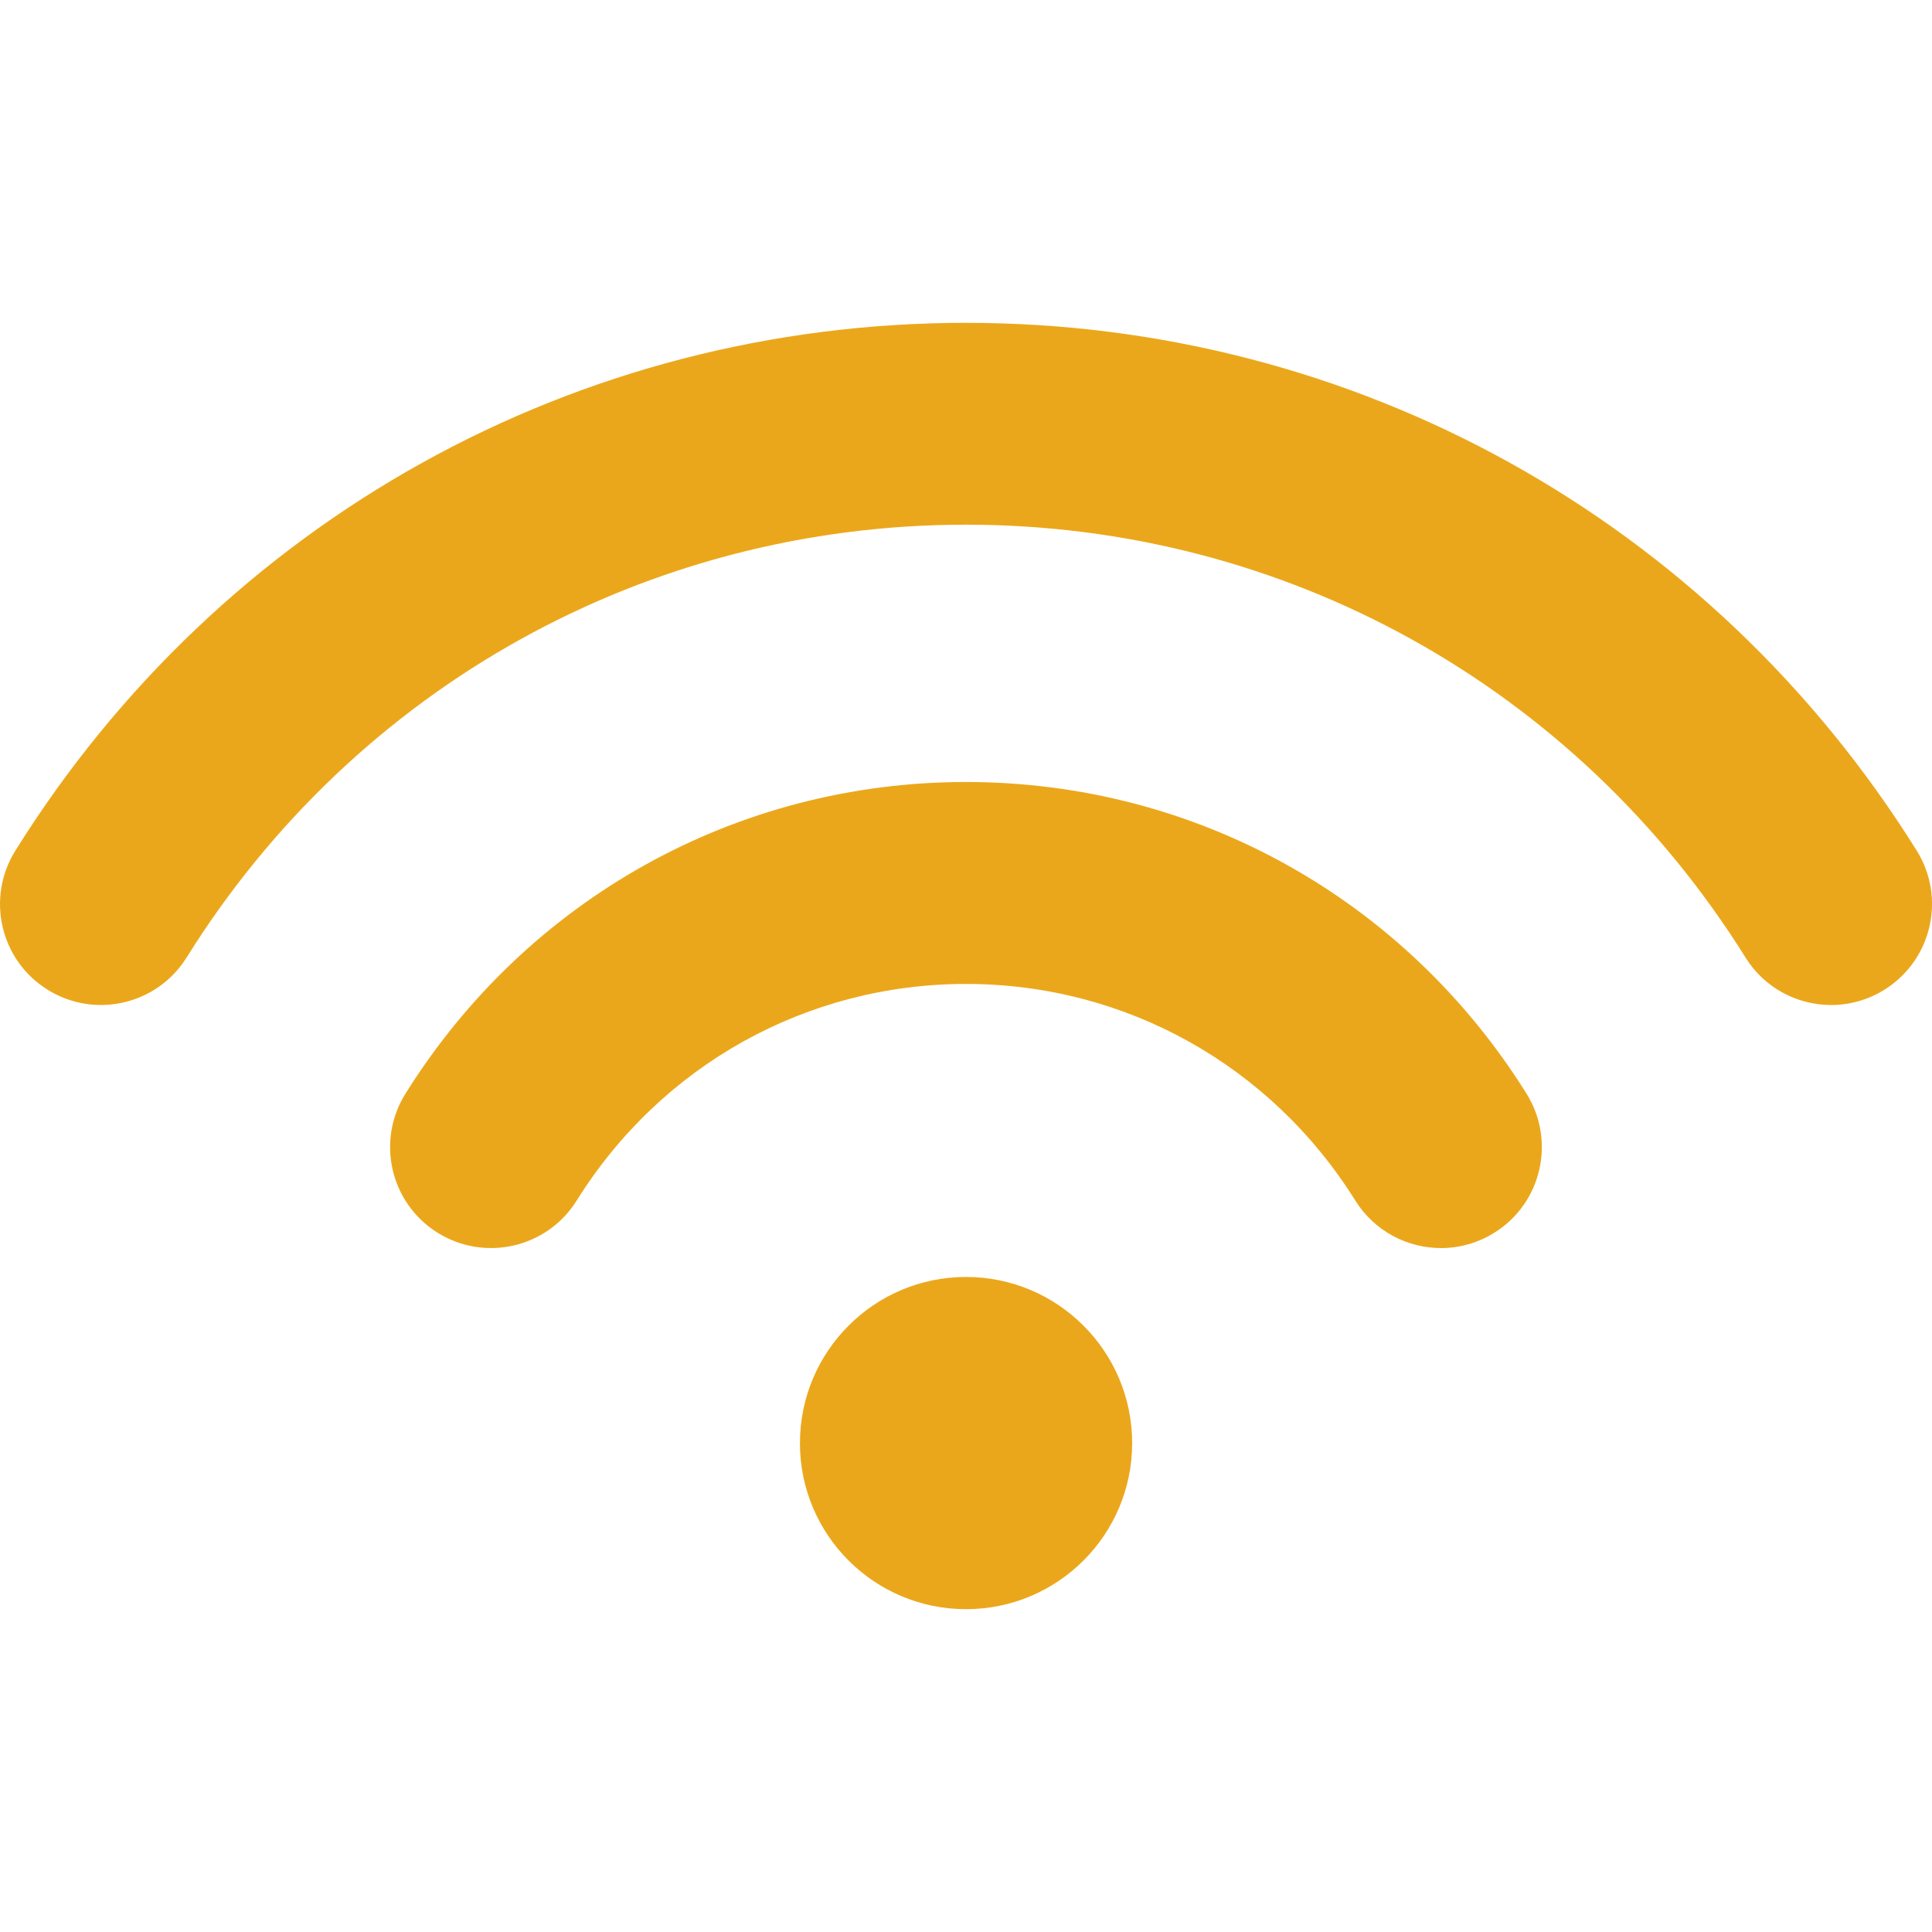
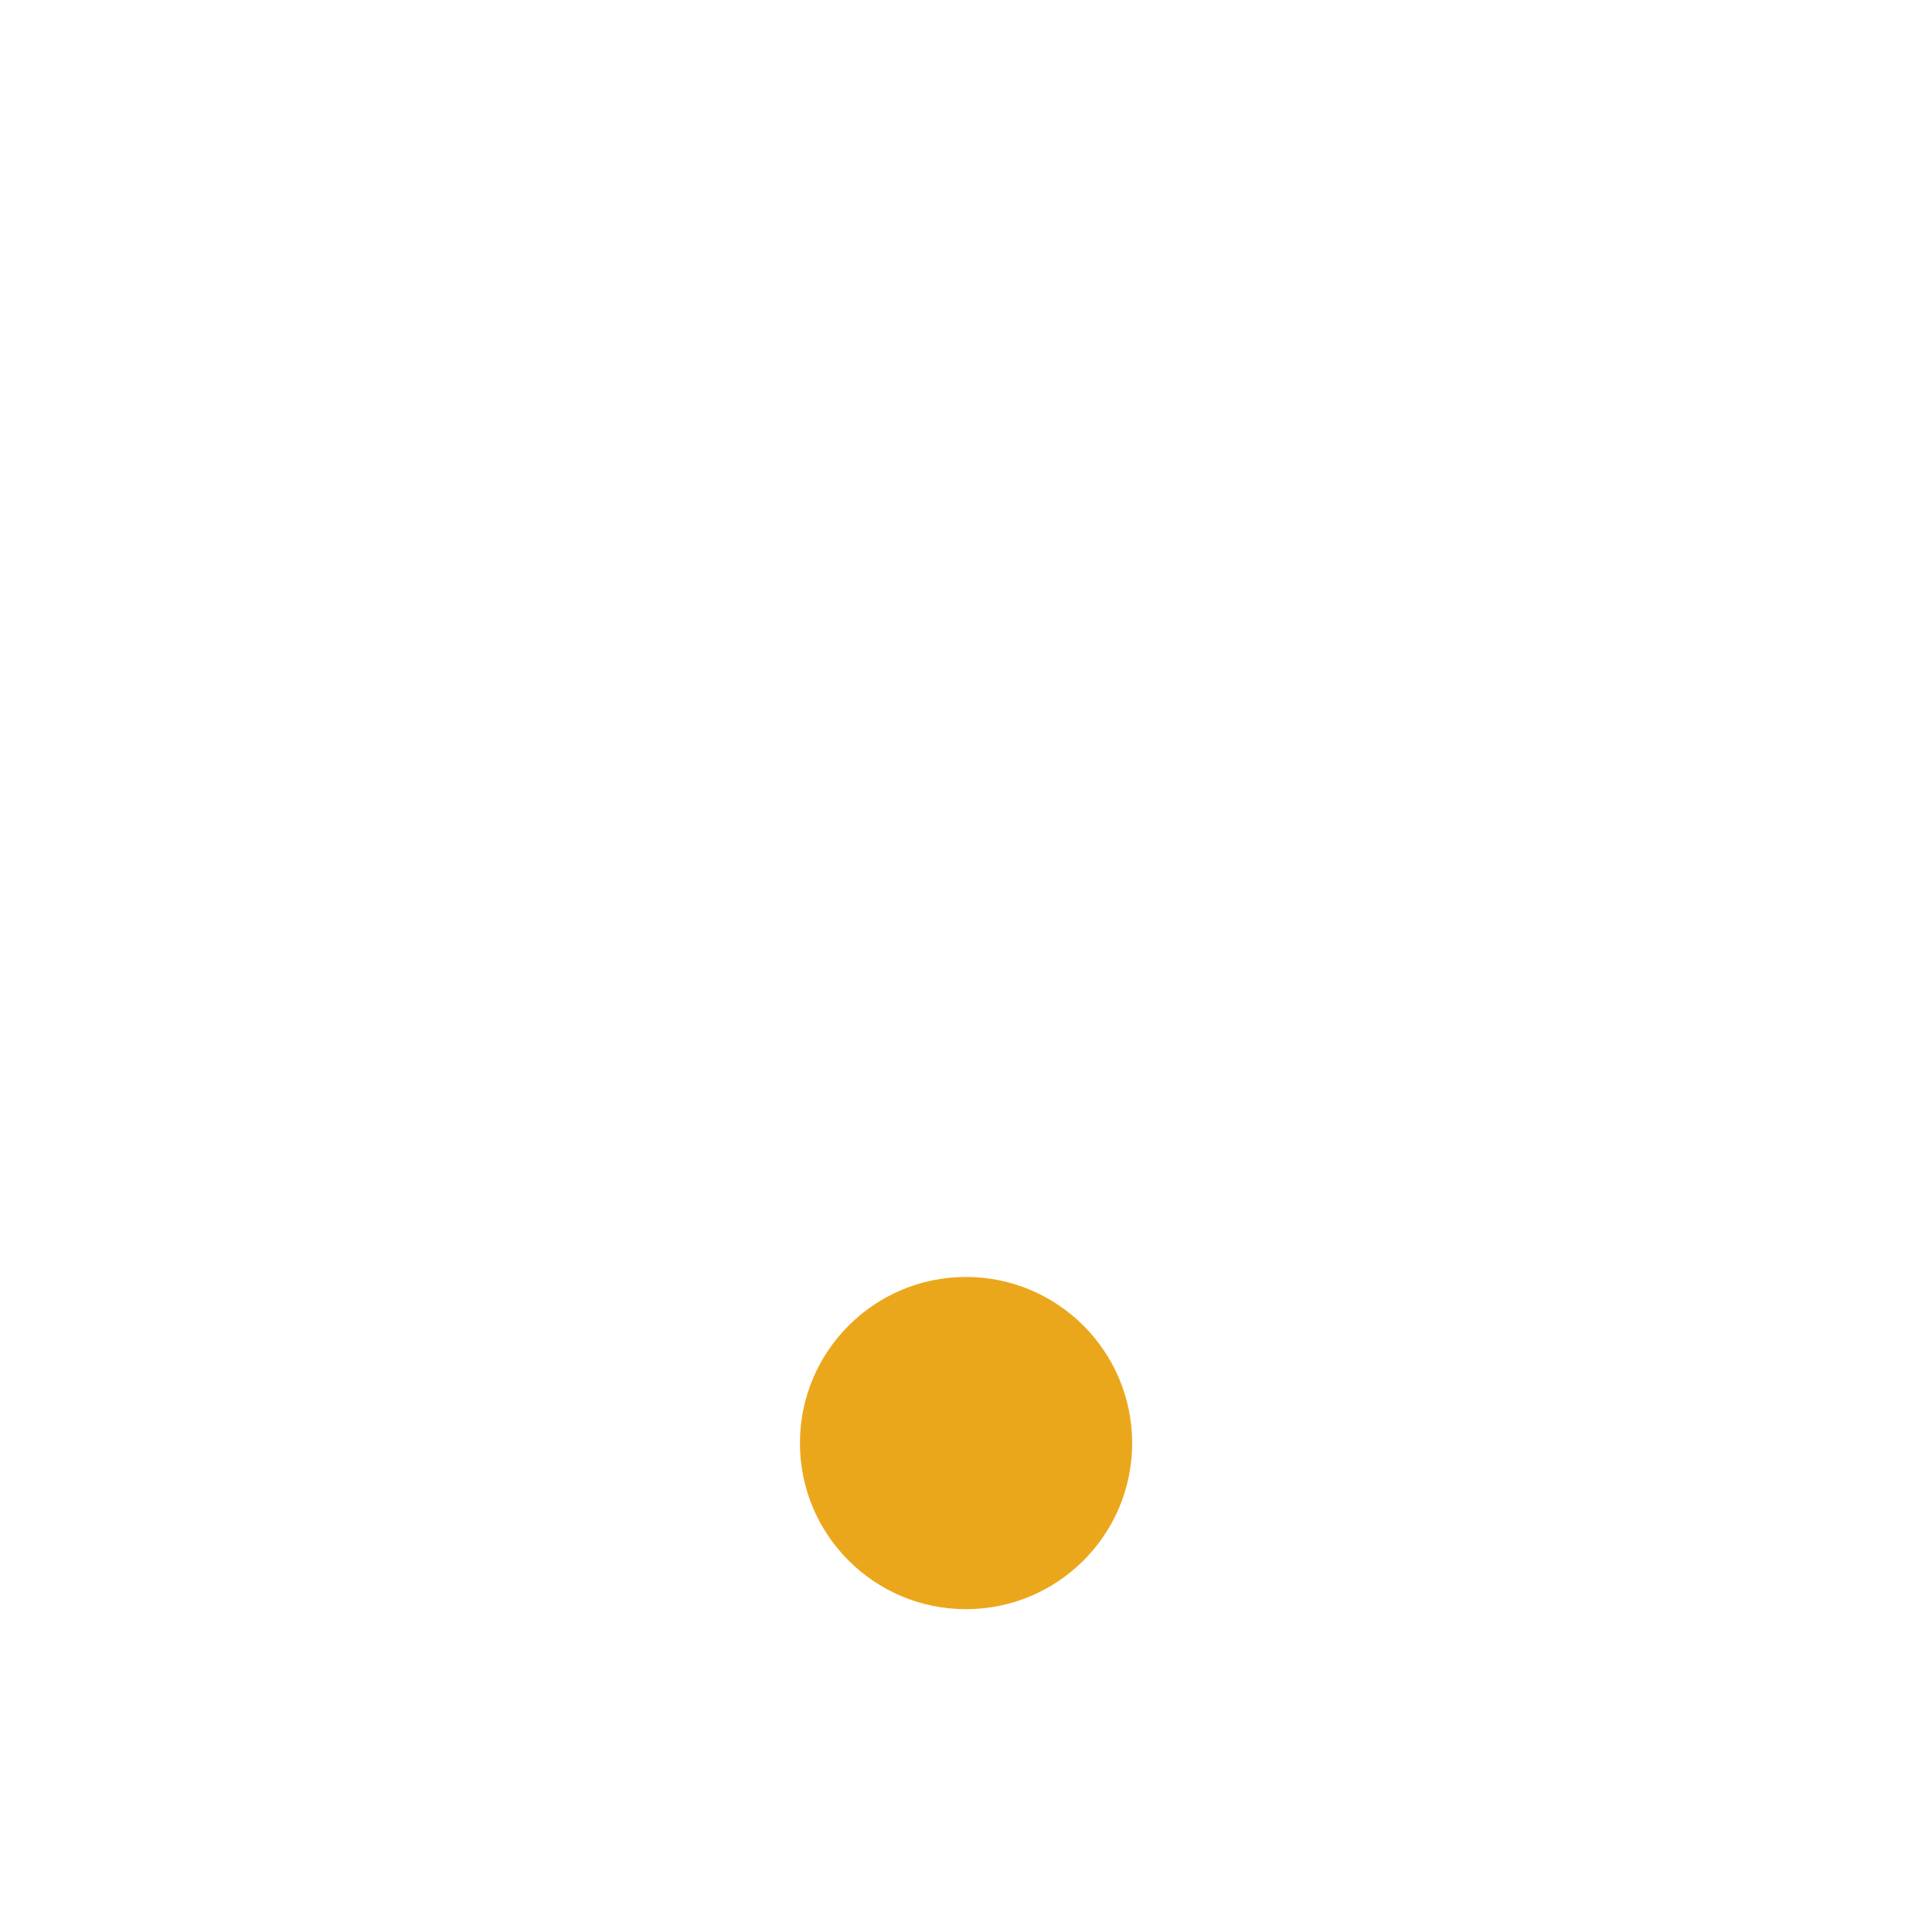
<svg xmlns="http://www.w3.org/2000/svg" width="21" height="21" viewBox="0 0 21 21" fill="none">
  <g clip-path="url(#clip0_254_78)">
-     <path d="M10.5 8.5C8.01 8.5 5.732 9.767 4.407 11.888C4.086 12.402 4.242 13.078 4.756 13.399C5.27 13.72 5.947 13.564 6.268 13.05C7.189 11.575 8.771 10.695 10.5 10.695C12.229 10.695 13.81 11.575 14.732 13.05C14.94 13.383 15.298 13.566 15.663 13.566C15.862 13.566 16.062 13.512 16.243 13.399C16.757 13.079 16.913 12.402 16.593 11.888C15.268 9.767 12.991 8.5 10.5 8.5Z" fill="#EBA71B" />
-     <path d="M20.834 9.246C18.591 5.653 14.728 3.509 10.5 3.509C6.272 3.509 2.41 5.653 0.167 9.246C-0.154 9.76 0.002 10.437 0.516 10.757C1.03 11.078 1.707 10.922 2.028 10.408C3.867 7.462 7.035 5.703 10.5 5.703C13.966 5.703 17.133 7.462 18.973 10.408C19.18 10.741 19.538 10.924 19.904 10.924C20.102 10.924 20.303 10.87 20.484 10.757C20.998 10.436 21.154 9.76 20.834 9.246Z" fill="#EBA71B" />
    <path d="M10.5 17.491C11.497 17.491 12.306 16.683 12.306 15.686C12.306 14.689 11.497 13.88 10.5 13.88C9.503 13.88 8.695 14.689 8.695 15.686C8.695 16.683 9.503 17.491 10.5 17.491Z" fill="#EBA71B" />
  </g>
  <defs>
    <clipPath id="clip0_254_78">
      <rect width="21" height="21" fill="white" />
    </clipPath>
  </defs>
</svg>